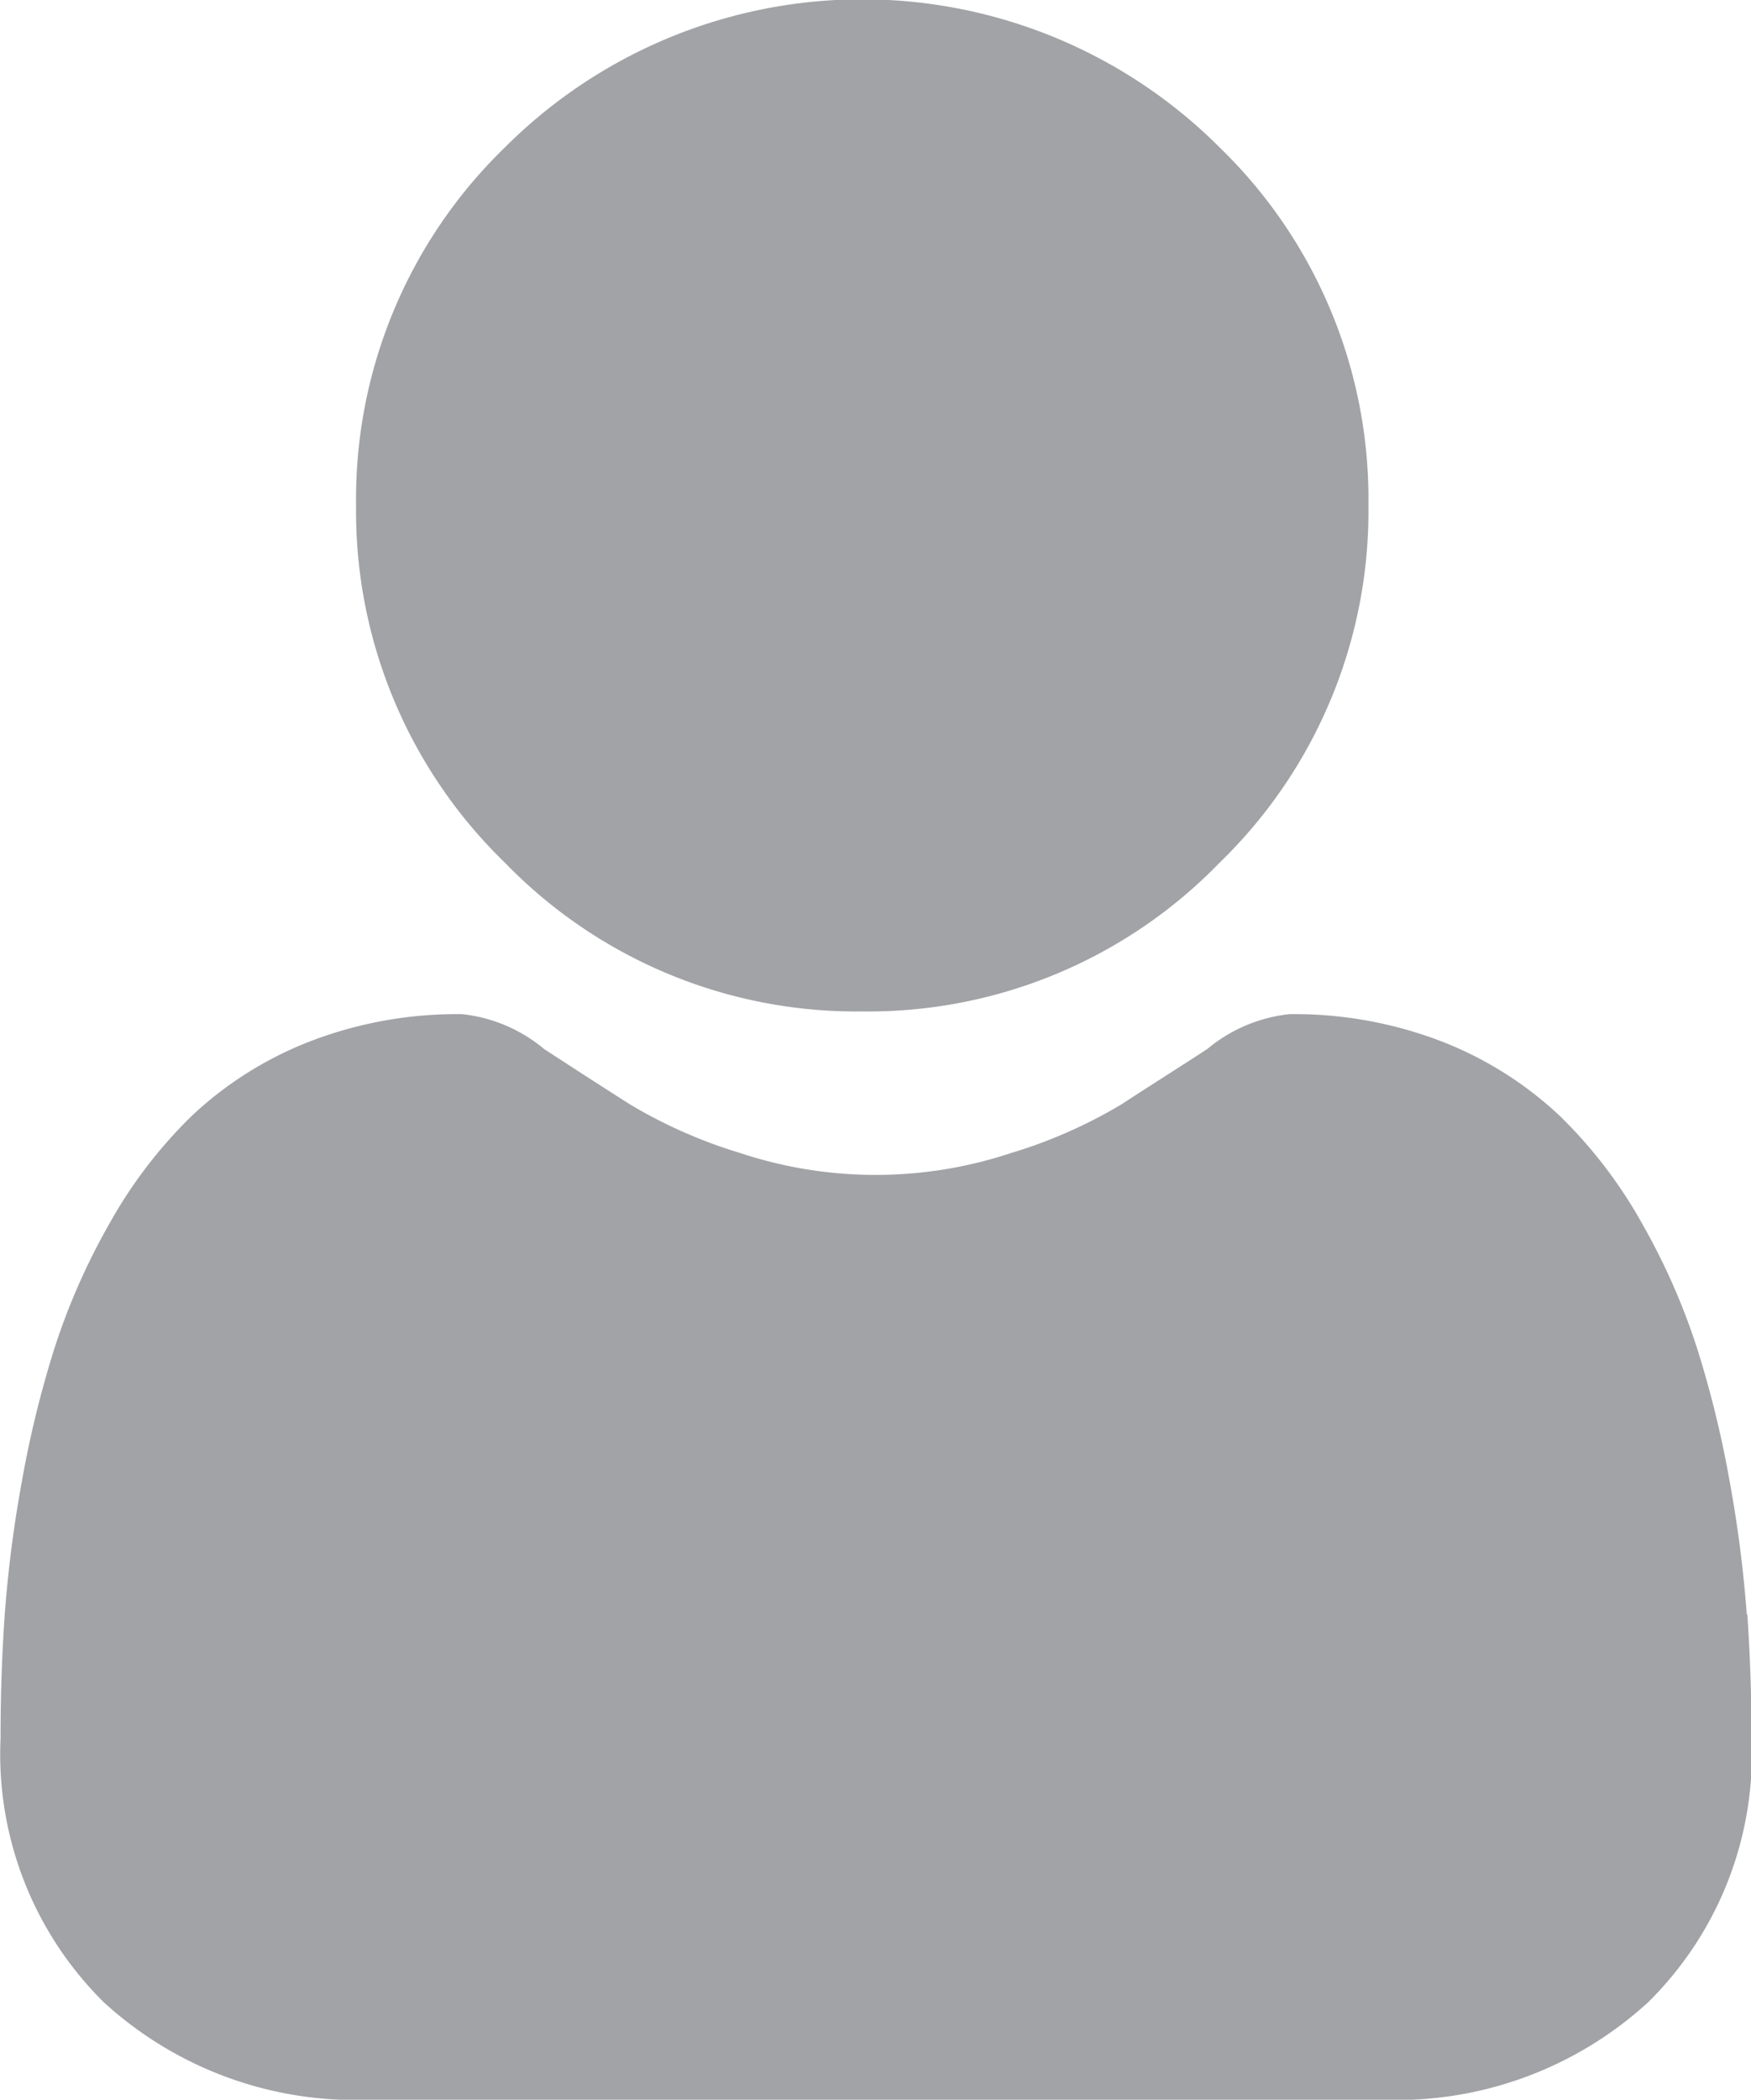
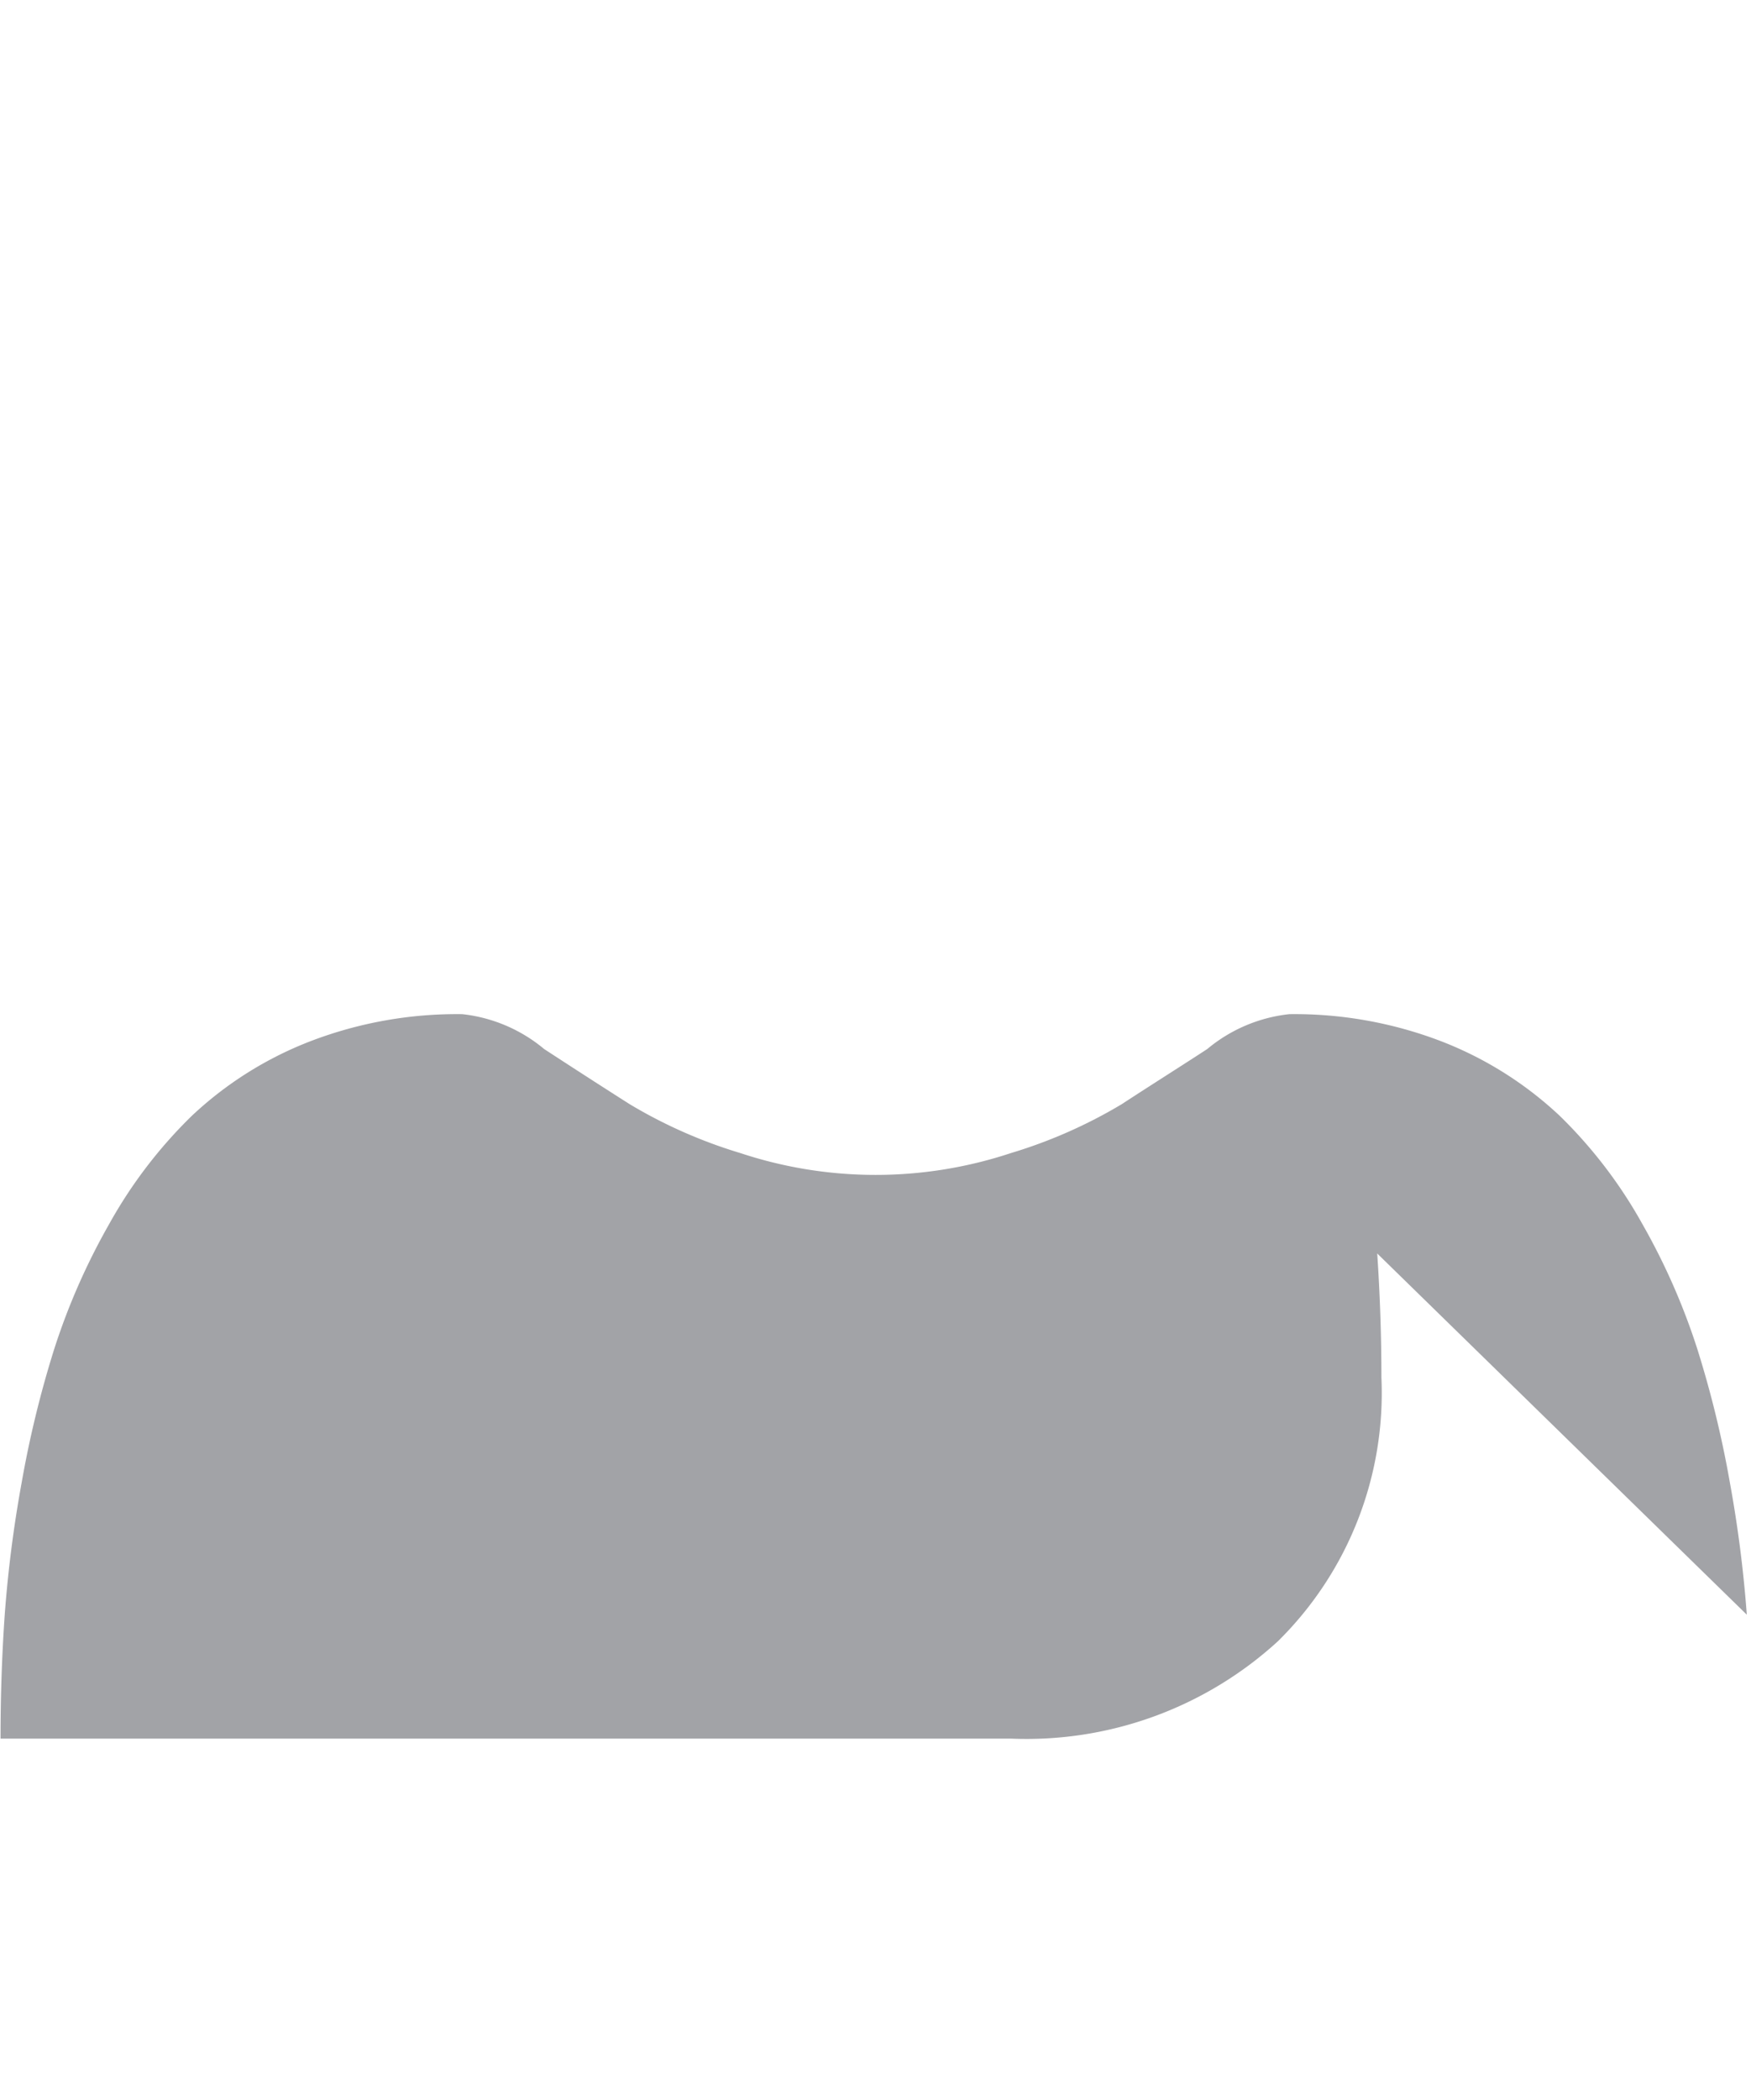
<svg xmlns="http://www.w3.org/2000/svg" width="12.948" height="15.52" viewBox="0 0 12.948 15.52">
  <g id="user_2_" data-name="user (2)" transform="translate(0 0)">
-     <path id="Path_1249" data-name="Path 1249" d="M90.77,7.476a3.617,3.617,0,0,0,2.643-1.1,3.617,3.617,0,0,0,1.1-2.643,3.617,3.617,0,0,0-1.1-2.643,3.737,3.737,0,0,0-5.286,0,3.617,3.617,0,0,0-1.1,2.643,3.617,3.617,0,0,0,1.1,2.643A3.618,3.618,0,0,0,90.77,7.476Zm0,0" transform="translate(-84.394)" fill="#a2a3a7" />
-     <path id="Path_1250" data-name="Path 1250" d="M12.917,251.754a9.232,9.232,0,0,0-.126-.981,7.726,7.726,0,0,0-.241-.986,4.87,4.87,0,0,0-.405-.92,3.47,3.47,0,0,0-.611-.8,2.7,2.7,0,0,0-.878-.552,3.034,3.034,0,0,0-1.121-.2,1.138,1.138,0,0,0-.608.258c-.182.119-.4.256-.633.408a3.626,3.626,0,0,1-.819.361,3.18,3.18,0,0,1-2,0,3.617,3.617,0,0,1-.818-.361c-.236-.15-.449-.288-.633-.408a1.136,1.136,0,0,0-.607-.258,3.031,3.031,0,0,0-1.121.2,2.693,2.693,0,0,0-.878.552,3.47,3.47,0,0,0-.611.8,4.879,4.879,0,0,0-.405.92,7.745,7.745,0,0,0-.241.986,9.2,9.2,0,0,0-.126.981c-.021.3-.031.605-.031.916a2.577,2.577,0,0,0,.765,1.95,2.755,2.755,0,0,0,1.972.719h7.473a2.755,2.755,0,0,0,1.972-.719,2.576,2.576,0,0,0,.766-1.95c0-.313-.011-.621-.031-.917Zm0,0" transform="translate(0 -239.819)" fill="#a2a3a7" />
+     <path id="Path_1250" data-name="Path 1250" d="M12.917,251.754a9.232,9.232,0,0,0-.126-.981,7.726,7.726,0,0,0-.241-.986,4.87,4.87,0,0,0-.405-.92,3.47,3.47,0,0,0-.611-.8,2.7,2.7,0,0,0-.878-.552,3.034,3.034,0,0,0-1.121-.2,1.138,1.138,0,0,0-.608.258c-.182.119-.4.256-.633.408a3.626,3.626,0,0,1-.819.361,3.18,3.18,0,0,1-2,0,3.617,3.617,0,0,1-.818-.361c-.236-.15-.449-.288-.633-.408a1.136,1.136,0,0,0-.607-.258,3.031,3.031,0,0,0-1.121.2,2.693,2.693,0,0,0-.878.552,3.47,3.47,0,0,0-.611.8,4.879,4.879,0,0,0-.405.92,7.745,7.745,0,0,0-.241.986,9.2,9.2,0,0,0-.126.981c-.021.3-.031.605-.031.916h7.473a2.755,2.755,0,0,0,1.972-.719,2.576,2.576,0,0,0,.766-1.95c0-.313-.011-.621-.031-.917Zm0,0" transform="translate(0 -239.819)" fill="#a2a3a7" />
  </g>
</svg>